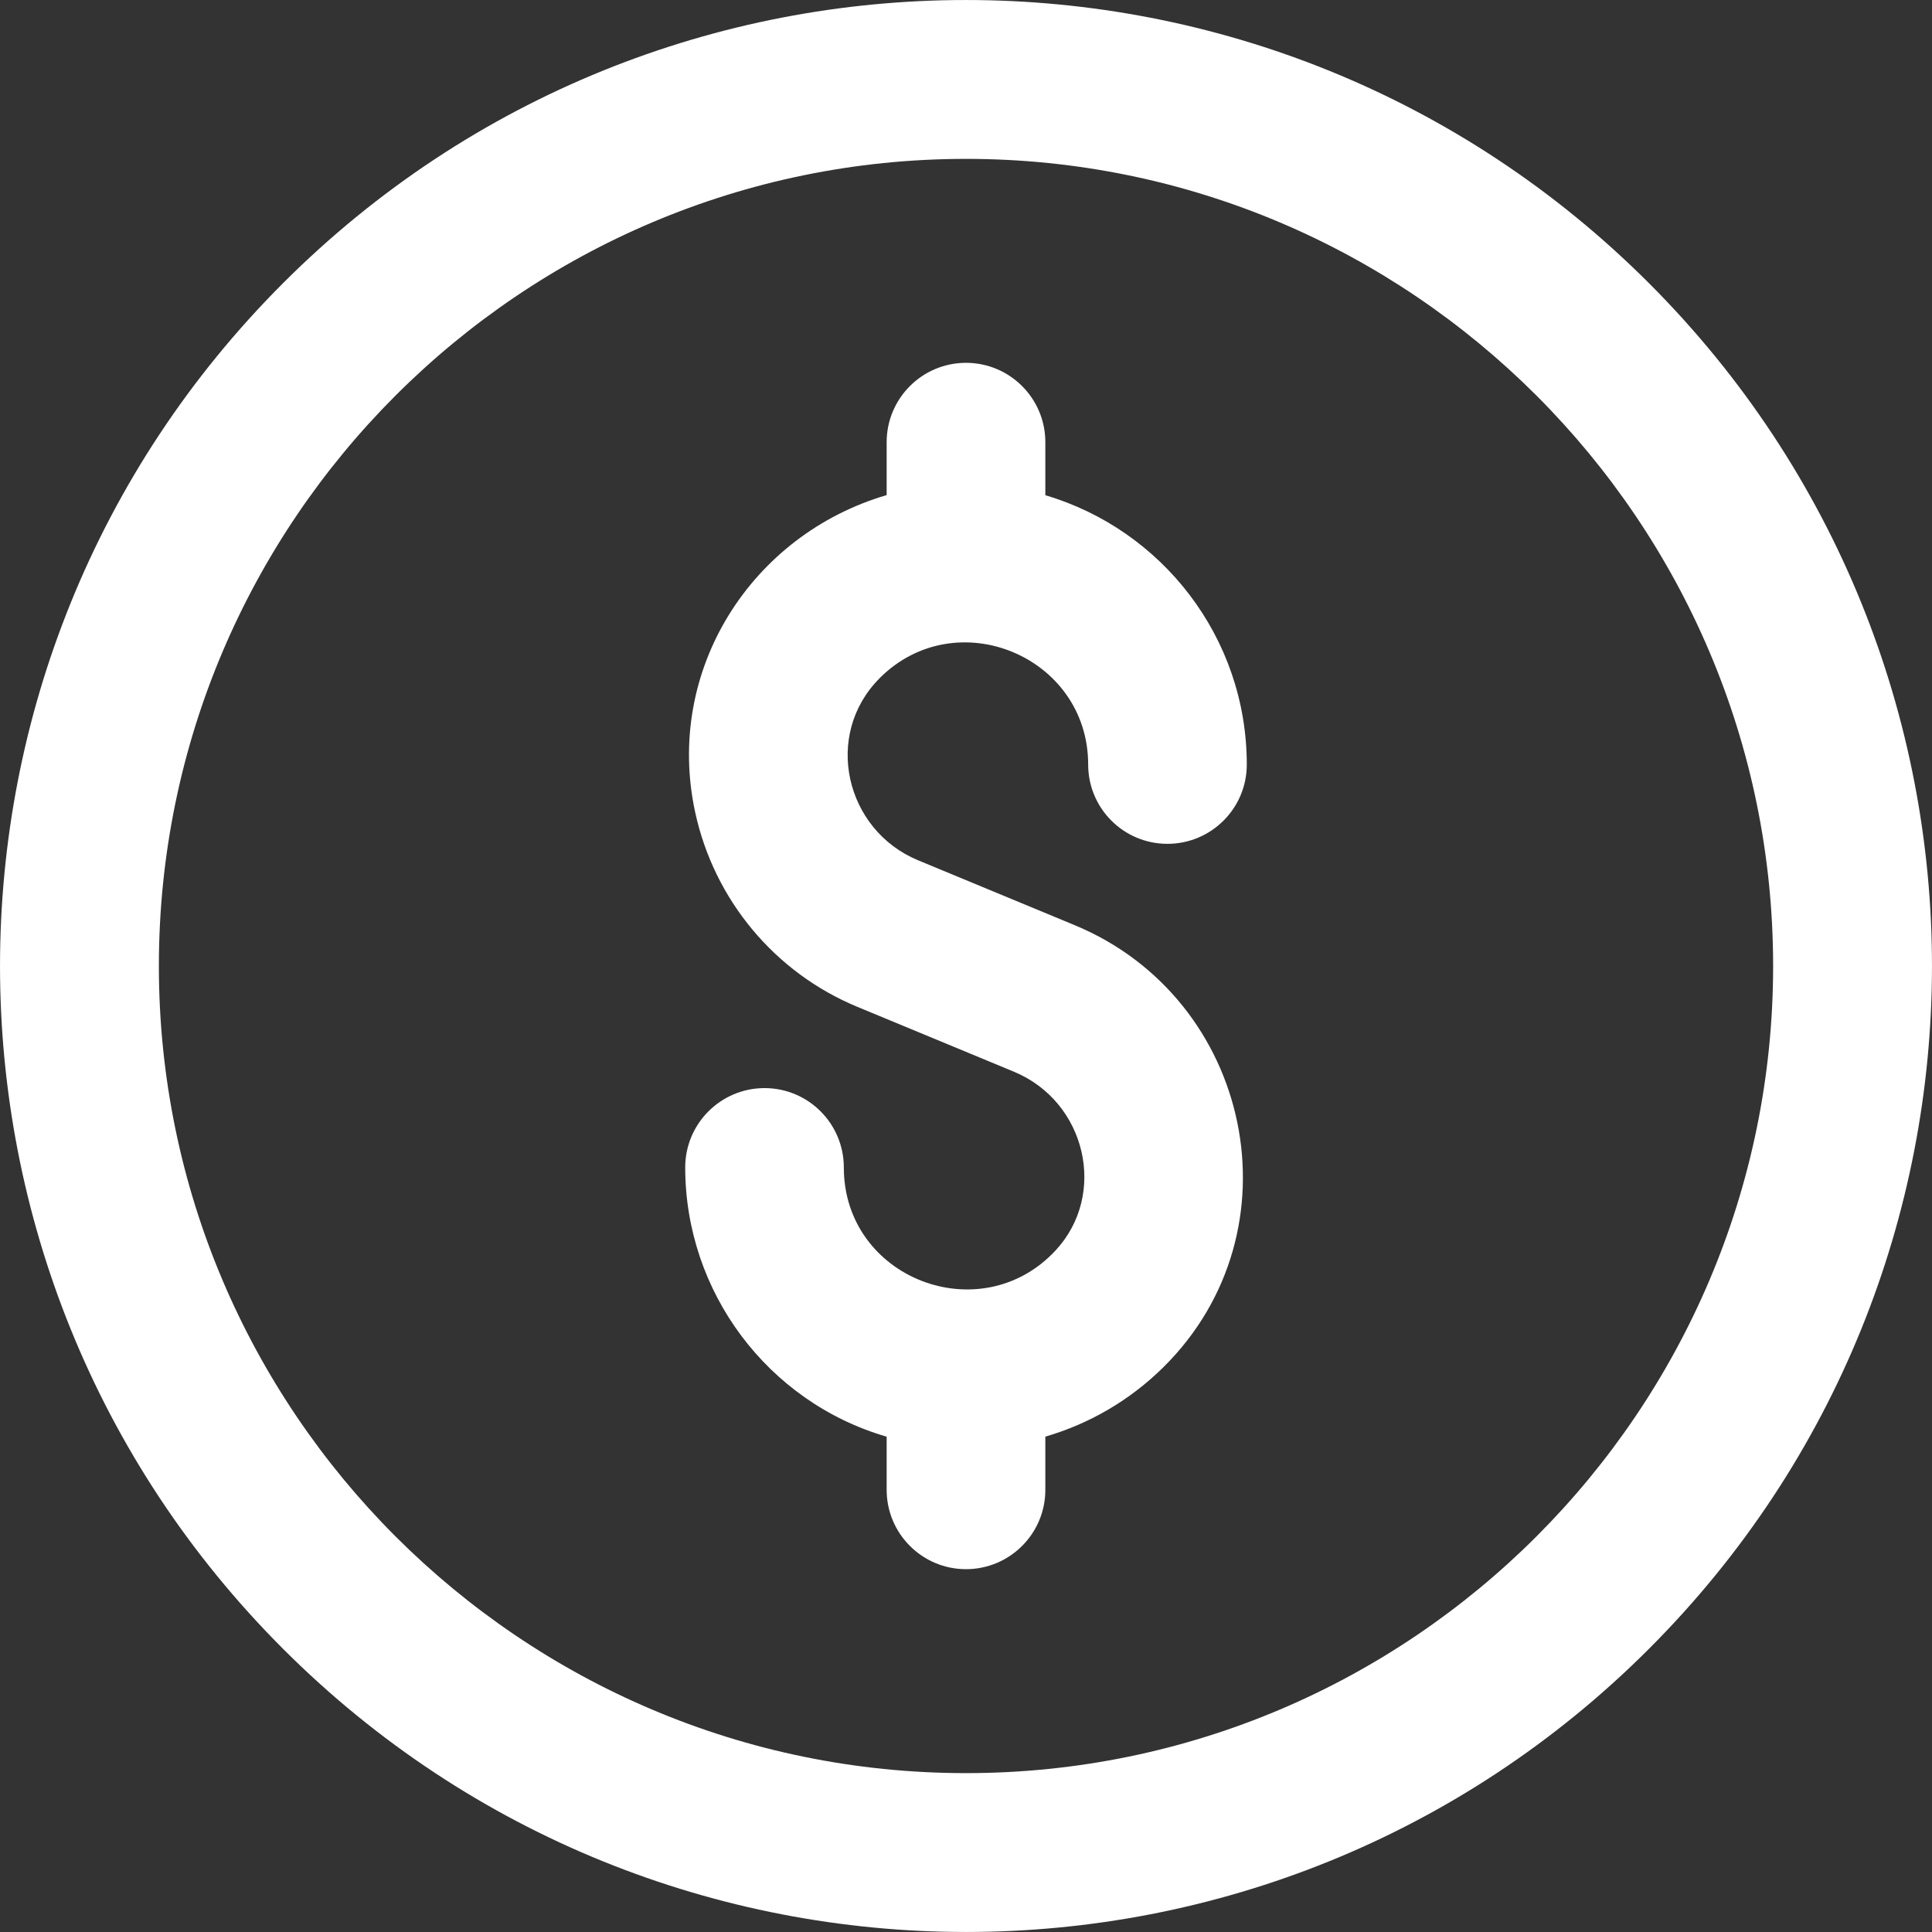
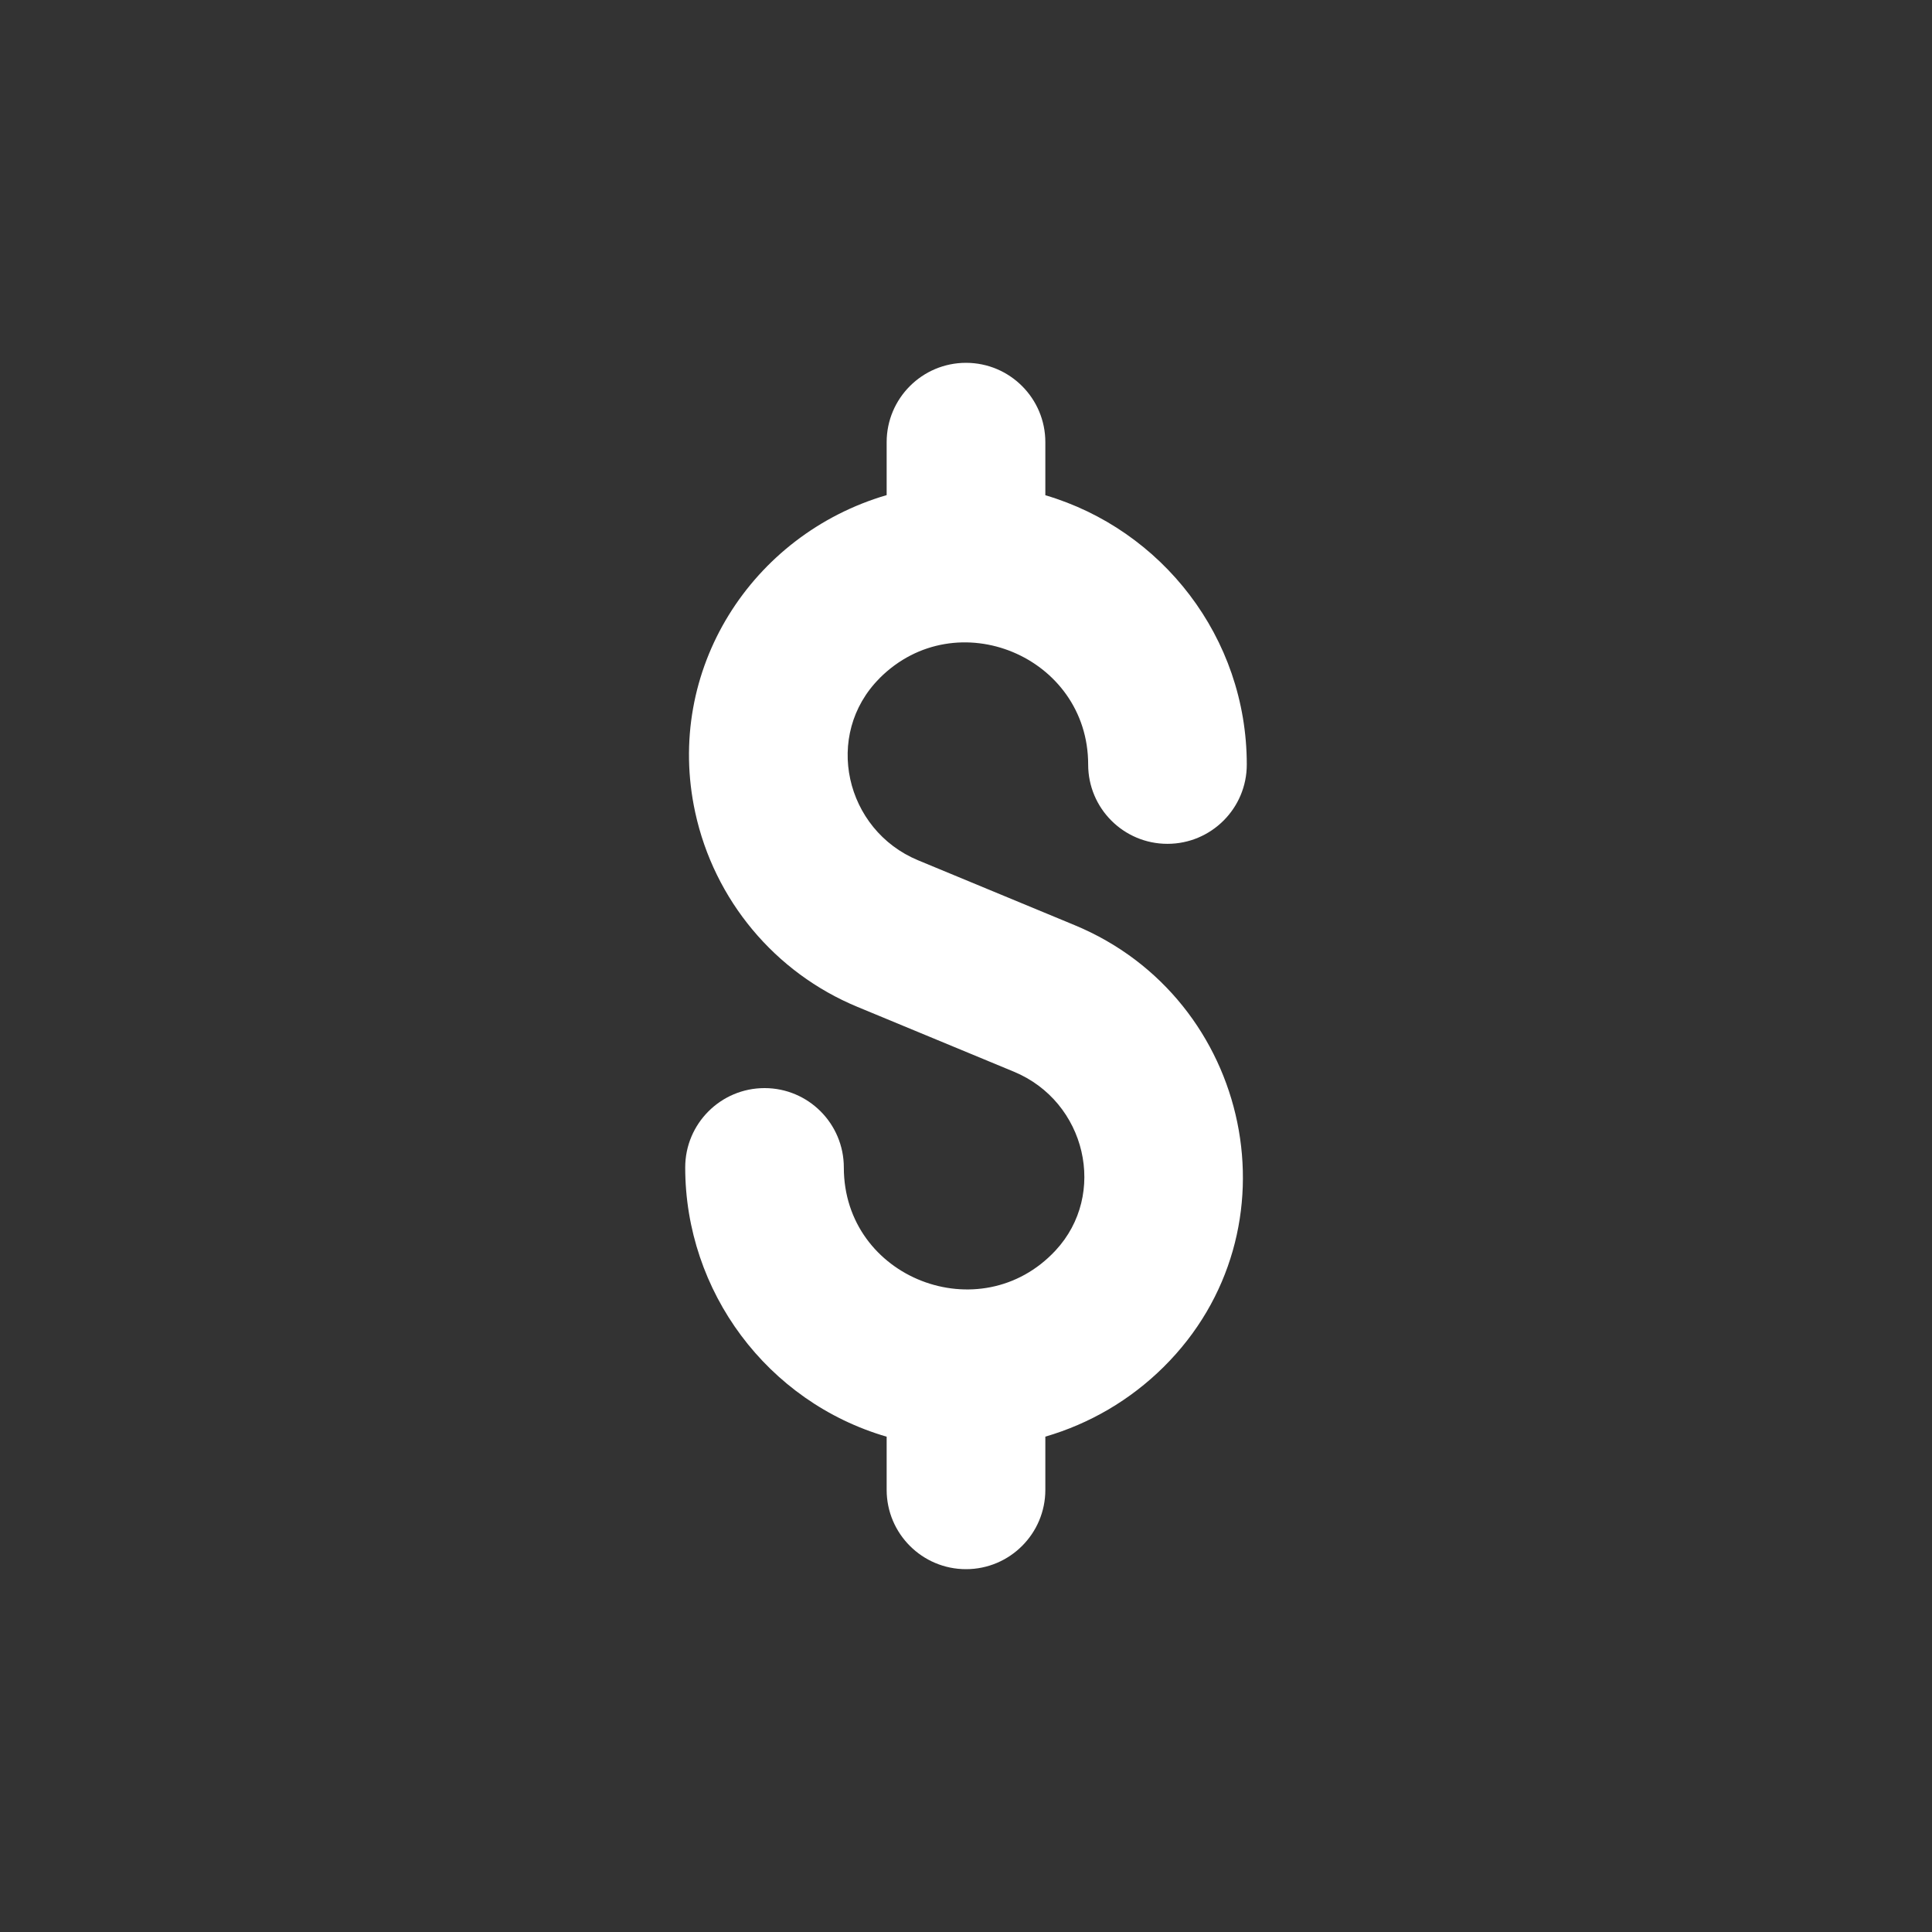
<svg xmlns="http://www.w3.org/2000/svg" width="30" height="30" viewBox="0 0 30 30">
  <rect x="0" y="0" width="30" height="30" fill="#333333" stroke="none" />
  <g fill="#FFF">
-     <path d="M13.659 10.53c1.192-1.191 3.238-.337 3.238 1.342 0 .68.551 1.231 1.231 1.231s1.232-.551 1.232-1.231c0-1.977-1.322-3.65-3.128-4.182v-.824c0-.68-.552-1.232-1.232-1.232-.68 0-1.232.552-1.232 1.232v.822c-2.098.614-3.452 2.716-2.973 4.926.295 1.36 1.236 2.49 2.52 3.021l2.428 1.006c1.123.465 1.459 1.906.646 2.778-1.165 1.25-3.286.431-3.286-1.29 0-.681-.551-1.233-1.231-1.233s-1.232.552-1.232 1.232c0 1.925 1.272 3.64 3.128 4.181v.825c0 .68.552 1.232 1.232 1.232.68 0 1.232-.552 1.232-1.232v-.826c.687-.2 1.317-.567 1.835-1.08 2.141-2.119 1.375-5.722-1.382-6.863l-2.428-1.006c-1.135-.47-1.477-1.948-.598-2.828z" />
-     <path d="M25.604 4.396c-5.86-5.86-15.347-5.862-21.208 0-5.86 5.86-5.862 15.347 0 21.208 5.86 5.86 15.347 5.862 21.208 0 5.86-5.86 5.862-15.347 0-21.208zM15 27.533C8.09 27.533 2.467 21.911 2.467 15 2.467 8.09 8.089 2.467 15 2.467c6.91 0 12.533 5.622 12.533 12.533 0 6.91-5.622 12.533-12.533 12.533z" />
+     <path d="M13.659 10.53c1.192-1.191 3.238-.337 3.238 1.342 0 .68.551 1.231 1.231 1.231s1.232-.551 1.232-1.231c0-1.977-1.322-3.65-3.128-4.182v-.824c0-.68-.552-1.232-1.232-1.232-.68 0-1.232.552-1.232 1.232v.822c-2.098.614-3.452 2.716-2.973 4.926.295 1.36 1.236 2.49 2.52 3.021l2.428 1.006c1.123.465 1.459 1.906.646 2.778-1.165 1.25-3.286.431-3.286-1.29 0-.681-.551-1.233-1.231-1.233s-1.232.552-1.232 1.232c0 1.925 1.272 3.64 3.128 4.181v.825c0 .68.552 1.232 1.232 1.232.68 0 1.232-.552 1.232-1.232v-.826c.687-.2 1.317-.567 1.835-1.08 2.141-2.119 1.375-5.722-1.382-6.863l-2.428-1.006c-1.135-.47-1.477-1.948-.598-2.828" />
  </g>
</svg>